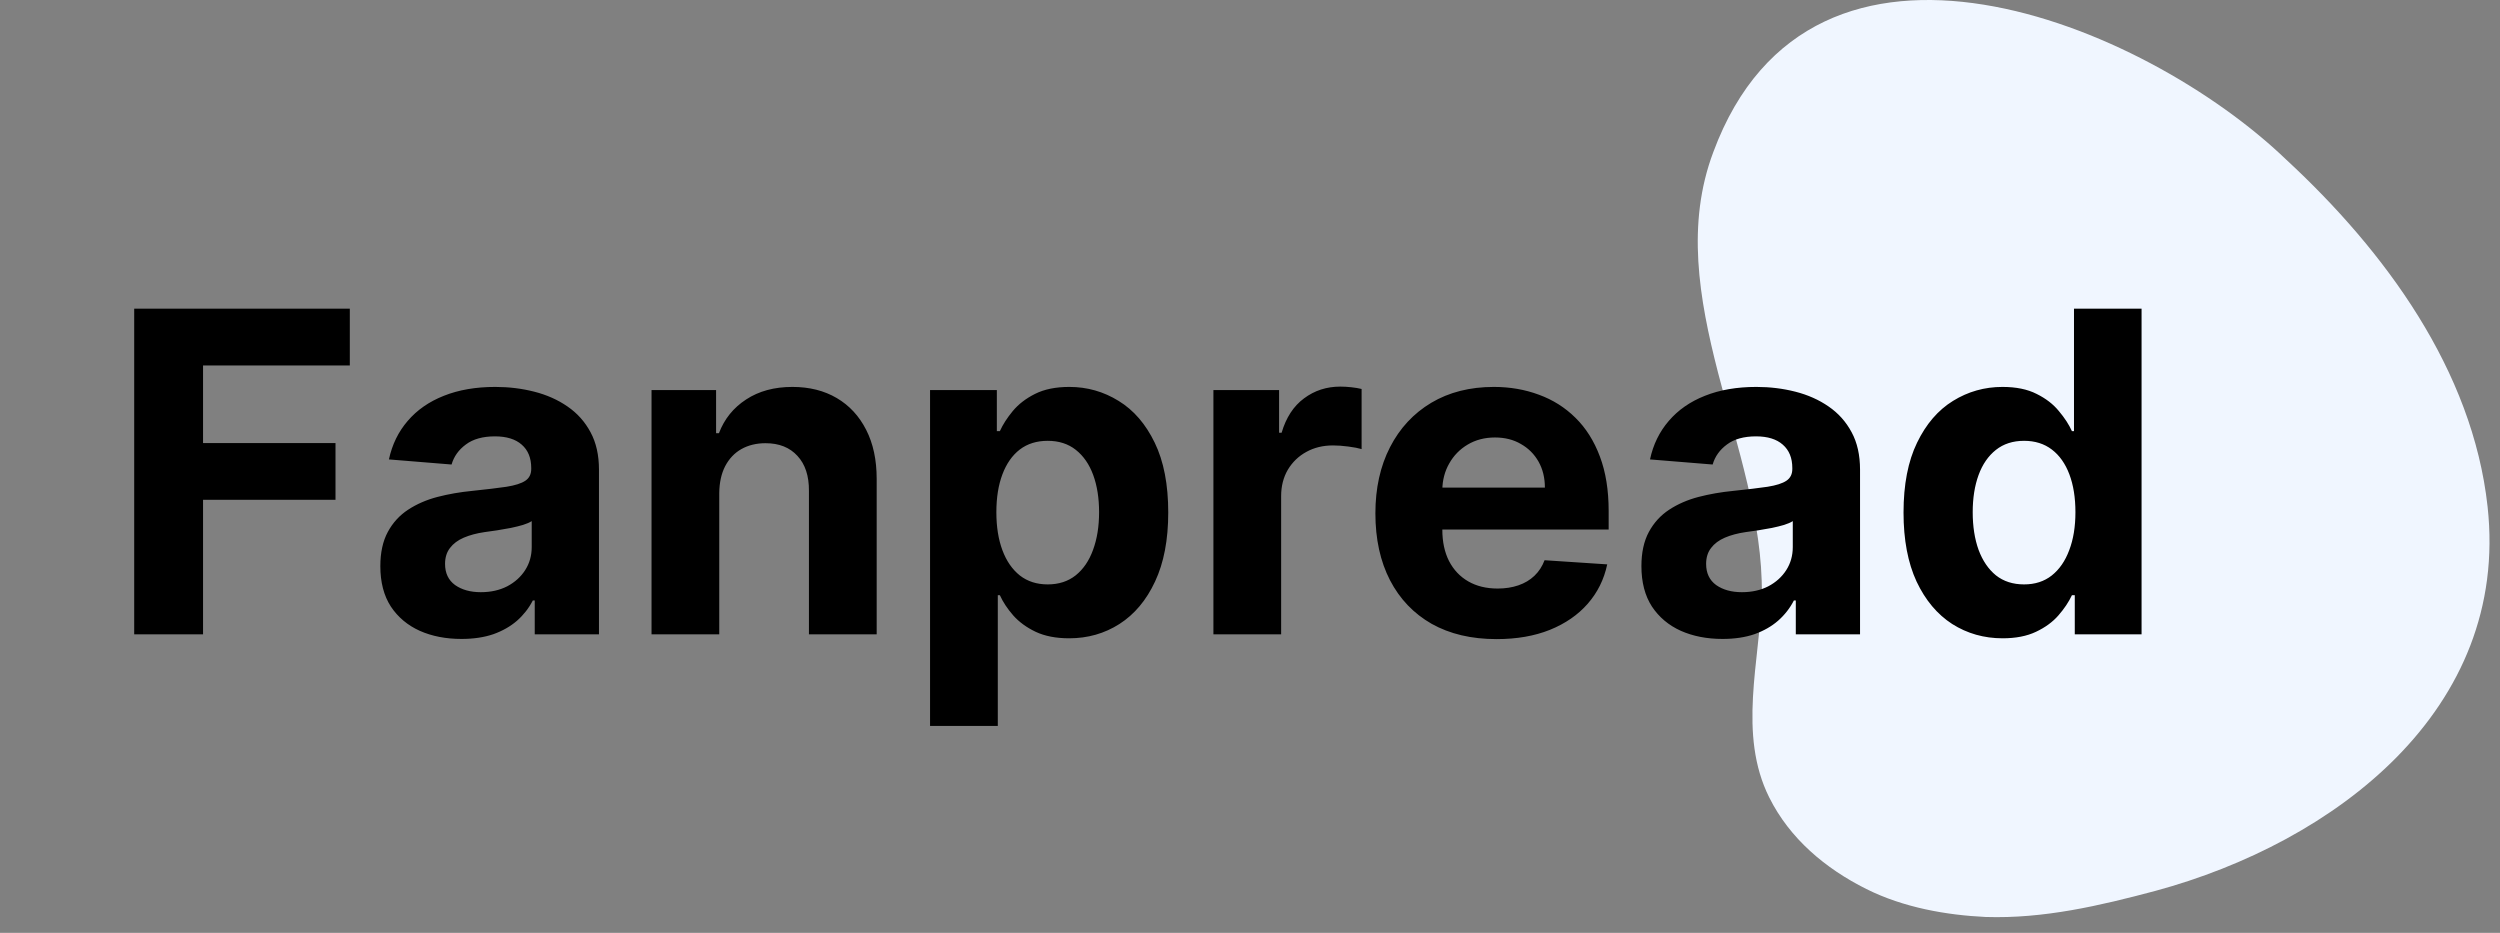
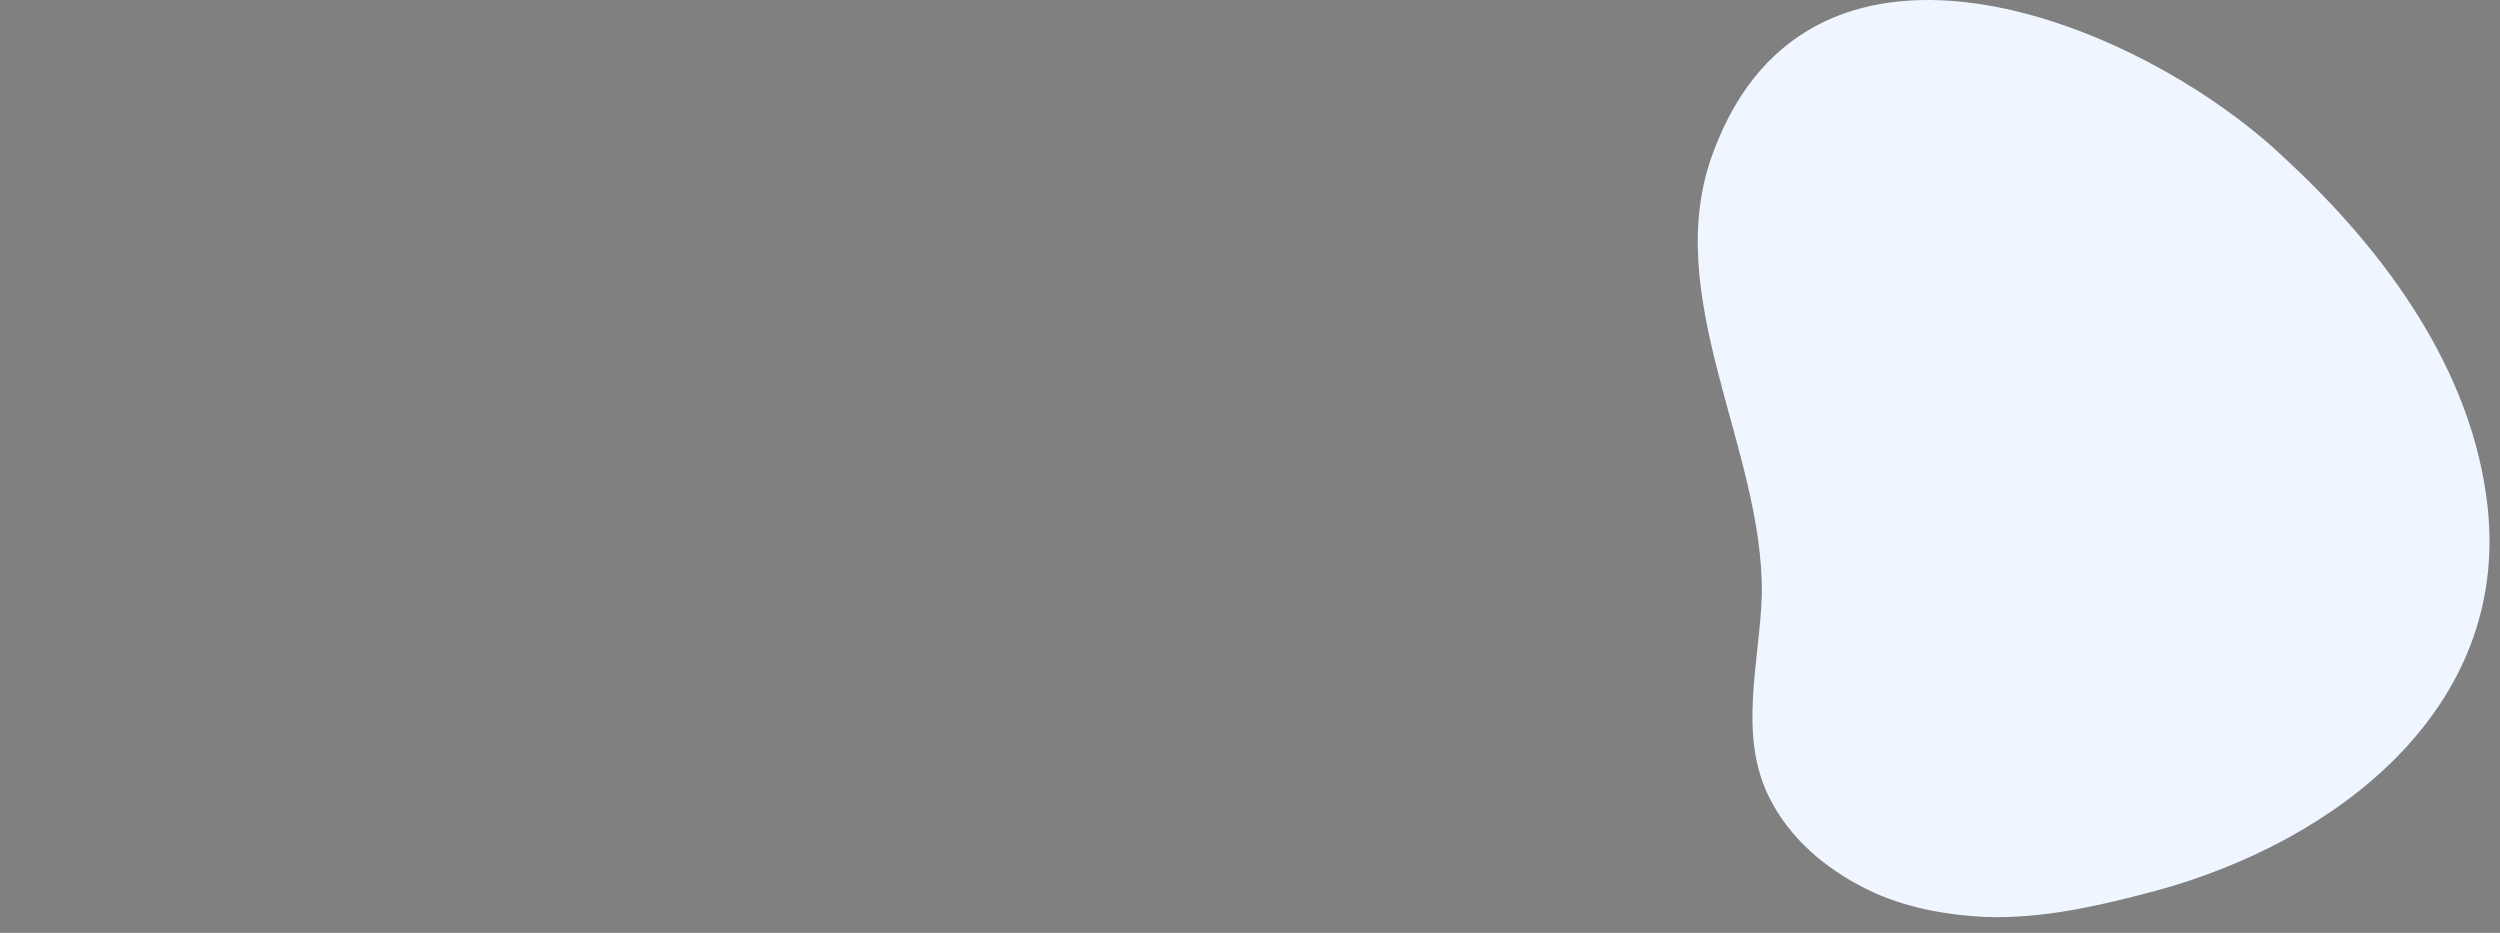
<svg xmlns="http://www.w3.org/2000/svg" width="134" height="50" viewBox="0 0 134 50" fill="none">
  <rect x="0" y="0" width="134" height="50" fill="#808080" stroke="none" />
  <path d="M100.034 47.65C102.034 48.65 104.334 49.05 106.434 49.15C109.534 49.25 112.534 48.55 115.534 47.75C125.134 45.15 134.534 38.05 133.334 27.15C132.534 19.85 127.834 13.45 122.534 8.55C114.934 1.25 97.134 -6.15 91.834 8.15C88.934 15.85 94.534 24.05 94.434 31.85C94.334 35.45 93.134 39.35 94.834 42.75C95.934 44.95 97.834 46.55 100.034 47.65Z" fill="#F0F6FF" />
-   <path d="M7.193 34V16.546H18.75V19.588H10.883V23.747H17.983V26.79H10.883V34H7.193ZM24.733 34.247C23.897 34.247 23.153 34.102 22.5 33.812C21.846 33.517 21.329 33.082 20.948 32.508C20.573 31.929 20.386 31.207 20.386 30.344C20.386 29.616 20.52 29.006 20.787 28.511C21.054 28.017 21.417 27.619 21.878 27.318C22.338 27.017 22.86 26.79 23.446 26.636C24.037 26.483 24.656 26.375 25.304 26.312C26.065 26.233 26.679 26.159 27.145 26.091C27.61 26.017 27.948 25.909 28.159 25.767C28.369 25.625 28.474 25.415 28.474 25.136V25.085C28.474 24.546 28.304 24.128 27.963 23.832C27.628 23.537 27.15 23.389 26.531 23.389C25.878 23.389 25.358 23.534 24.971 23.824C24.585 24.108 24.329 24.466 24.204 24.898L20.846 24.625C21.017 23.829 21.352 23.142 21.852 22.562C22.352 21.977 22.997 21.528 23.787 21.216C24.582 20.898 25.503 20.739 26.548 20.739C27.275 20.739 27.971 20.824 28.636 20.994C29.306 21.165 29.9 21.429 30.417 21.787C30.94 22.145 31.352 22.605 31.653 23.168C31.954 23.724 32.105 24.392 32.105 25.171V34H28.662V32.185H28.559C28.349 32.594 28.068 32.955 27.716 33.267C27.363 33.574 26.94 33.815 26.446 33.992C25.951 34.162 25.38 34.247 24.733 34.247ZM25.772 31.741C26.306 31.741 26.778 31.636 27.187 31.426C27.596 31.21 27.917 30.921 28.15 30.557C28.383 30.193 28.5 29.781 28.5 29.321V27.932C28.386 28.006 28.23 28.074 28.031 28.136C27.838 28.193 27.619 28.247 27.375 28.298C27.13 28.344 26.886 28.386 26.642 28.426C26.397 28.46 26.176 28.491 25.977 28.52C25.551 28.582 25.179 28.682 24.86 28.818C24.542 28.954 24.295 29.139 24.119 29.372C23.943 29.599 23.855 29.884 23.855 30.224C23.855 30.719 24.034 31.097 24.392 31.358C24.755 31.614 25.216 31.741 25.772 31.741ZM38.552 26.432V34H34.922V20.909H38.382V23.219H38.535C38.825 22.457 39.311 21.855 39.992 21.412C40.674 20.963 41.501 20.739 42.473 20.739C43.382 20.739 44.174 20.938 44.85 21.335C45.527 21.733 46.052 22.301 46.427 23.04C46.802 23.773 46.99 24.648 46.99 25.665V34H43.359V26.312C43.365 25.511 43.16 24.886 42.745 24.438C42.331 23.983 41.76 23.756 41.032 23.756C40.544 23.756 40.112 23.861 39.737 24.071C39.367 24.281 39.078 24.588 38.867 24.991C38.663 25.389 38.558 25.869 38.552 26.432ZM49.851 38.909V20.909H53.431V23.108H53.593C53.752 22.756 53.982 22.398 54.283 22.034C54.59 21.665 54.988 21.358 55.476 21.114C55.971 20.864 56.584 20.739 57.317 20.739C58.272 20.739 59.152 20.989 59.959 21.489C60.766 21.983 61.411 22.73 61.894 23.73C62.377 24.724 62.618 25.972 62.618 27.472C62.618 28.932 62.383 30.165 61.911 31.171C61.445 32.17 60.809 32.929 60.002 33.446C59.201 33.957 58.303 34.213 57.309 34.213C56.604 34.213 56.005 34.097 55.51 33.864C55.022 33.631 54.621 33.338 54.309 32.986C53.996 32.628 53.758 32.267 53.593 31.903H53.482V38.909H49.851ZM53.405 27.454C53.405 28.233 53.513 28.912 53.729 29.491C53.945 30.071 54.258 30.523 54.666 30.847C55.076 31.165 55.573 31.324 56.158 31.324C56.749 31.324 57.249 31.162 57.658 30.838C58.067 30.509 58.377 30.054 58.587 29.474C58.803 28.889 58.911 28.216 58.911 27.454C58.911 26.699 58.806 26.034 58.596 25.46C58.385 24.886 58.076 24.438 57.666 24.114C57.258 23.79 56.755 23.628 56.158 23.628C55.567 23.628 55.067 23.784 54.658 24.097C54.255 24.409 53.945 24.852 53.729 25.426C53.513 26 53.405 26.676 53.405 27.454ZM65.039 34V20.909H68.559V23.193H68.695C68.934 22.381 69.334 21.767 69.897 21.352C70.459 20.932 71.107 20.722 71.84 20.722C72.022 20.722 72.218 20.733 72.428 20.756C72.638 20.778 72.823 20.81 72.982 20.849V24.071C72.811 24.02 72.576 23.974 72.275 23.935C71.973 23.895 71.698 23.875 71.448 23.875C70.914 23.875 70.436 23.991 70.016 24.224C69.601 24.452 69.272 24.77 69.027 25.179C68.789 25.588 68.669 26.06 68.669 26.594V34H65.039ZM80.216 34.256C78.869 34.256 77.71 33.983 76.738 33.438C75.772 32.886 75.028 32.108 74.505 31.102C73.983 30.091 73.721 28.895 73.721 27.514C73.721 26.168 73.983 24.986 74.505 23.969C75.028 22.952 75.764 22.159 76.713 21.591C77.667 21.023 78.787 20.739 80.071 20.739C80.934 20.739 81.738 20.878 82.483 21.156C83.233 21.429 83.886 21.841 84.443 22.392C85.005 22.943 85.443 23.636 85.755 24.472C86.068 25.301 86.224 26.273 86.224 27.386V28.384H75.17V26.134H82.806C82.806 25.611 82.693 25.148 82.466 24.744C82.238 24.341 81.923 24.026 81.519 23.798C81.122 23.565 80.659 23.449 80.13 23.449C79.579 23.449 79.091 23.577 78.664 23.832C78.244 24.082 77.914 24.421 77.676 24.847C77.437 25.267 77.315 25.736 77.309 26.253V28.392C77.309 29.04 77.429 29.599 77.667 30.071C77.912 30.543 78.255 30.906 78.698 31.162C79.142 31.418 79.667 31.546 80.275 31.546C80.679 31.546 81.048 31.489 81.383 31.375C81.718 31.261 82.005 31.091 82.244 30.864C82.483 30.636 82.664 30.358 82.789 30.028L86.147 30.25C85.977 31.057 85.627 31.761 85.099 32.364C84.576 32.96 83.9 33.426 83.071 33.761C82.247 34.091 81.295 34.256 80.216 34.256ZM92.326 34.247C91.491 34.247 90.747 34.102 90.093 33.812C89.44 33.517 88.923 33.082 88.542 32.508C88.167 31.929 87.98 31.207 87.98 30.344C87.98 29.616 88.113 29.006 88.38 28.511C88.647 28.017 89.011 27.619 89.471 27.318C89.931 27.017 90.454 26.79 91.039 26.636C91.63 26.483 92.25 26.375 92.897 26.312C93.659 26.233 94.272 26.159 94.738 26.091C95.204 26.017 95.542 25.909 95.752 25.767C95.963 25.625 96.068 25.415 96.068 25.136V25.085C96.068 24.546 95.897 24.128 95.556 23.832C95.221 23.537 94.744 23.389 94.125 23.389C93.471 23.389 92.951 23.534 92.565 23.824C92.179 24.108 91.923 24.466 91.798 24.898L88.44 24.625C88.61 23.829 88.946 23.142 89.446 22.562C89.946 21.977 90.591 21.528 91.38 21.216C92.176 20.898 93.096 20.739 94.142 20.739C94.869 20.739 95.565 20.824 96.23 20.994C96.9 21.165 97.494 21.429 98.011 21.787C98.534 22.145 98.946 22.605 99.247 23.168C99.548 23.724 99.698 24.392 99.698 25.171V34H96.255V32.185H96.153C95.943 32.594 95.662 32.955 95.309 33.267C94.957 33.574 94.534 33.815 94.039 33.992C93.545 34.162 92.974 34.247 92.326 34.247ZM93.366 31.741C93.9 31.741 94.372 31.636 94.781 31.426C95.19 31.21 95.511 30.921 95.744 30.557C95.977 30.193 96.093 29.781 96.093 29.321V27.932C95.98 28.006 95.823 28.074 95.625 28.136C95.431 28.193 95.213 28.247 94.968 28.298C94.724 28.344 94.48 28.386 94.235 28.426C93.991 28.46 93.769 28.491 93.571 28.52C93.144 28.582 92.772 28.682 92.454 28.818C92.136 28.954 91.889 29.139 91.713 29.372C91.537 29.599 91.448 29.884 91.448 30.224C91.448 30.719 91.627 31.097 91.985 31.358C92.349 31.614 92.809 31.741 93.366 31.741ZM107.339 34.213C106.345 34.213 105.444 33.957 104.637 33.446C103.836 32.929 103.2 32.17 102.728 31.171C102.262 30.165 102.029 28.932 102.029 27.472C102.029 25.972 102.271 24.724 102.754 23.73C103.237 22.73 103.879 21.983 104.68 21.489C105.487 20.989 106.37 20.739 107.331 20.739C108.064 20.739 108.674 20.864 109.163 21.114C109.657 21.358 110.055 21.665 110.356 22.034C110.663 22.398 110.896 22.756 111.055 23.108H111.166V16.546H114.788V34H111.208V31.903H111.055C110.885 32.267 110.643 32.628 110.331 32.986C110.024 33.338 109.623 33.631 109.129 33.864C108.64 34.097 108.044 34.213 107.339 34.213ZM108.49 31.324C109.075 31.324 109.569 31.165 109.973 30.847C110.382 30.523 110.694 30.071 110.91 29.491C111.132 28.912 111.243 28.233 111.243 27.454C111.243 26.676 111.135 26 110.919 25.426C110.703 24.852 110.39 24.409 109.981 24.097C109.572 23.784 109.075 23.628 108.49 23.628C107.893 23.628 107.39 23.79 106.981 24.114C106.572 24.438 106.262 24.886 106.052 25.46C105.842 26.034 105.737 26.699 105.737 27.454C105.737 28.216 105.842 28.889 106.052 29.474C106.268 30.054 106.578 30.509 106.981 30.838C107.39 31.162 107.893 31.324 108.49 31.324Z" fill="black" />
</svg>